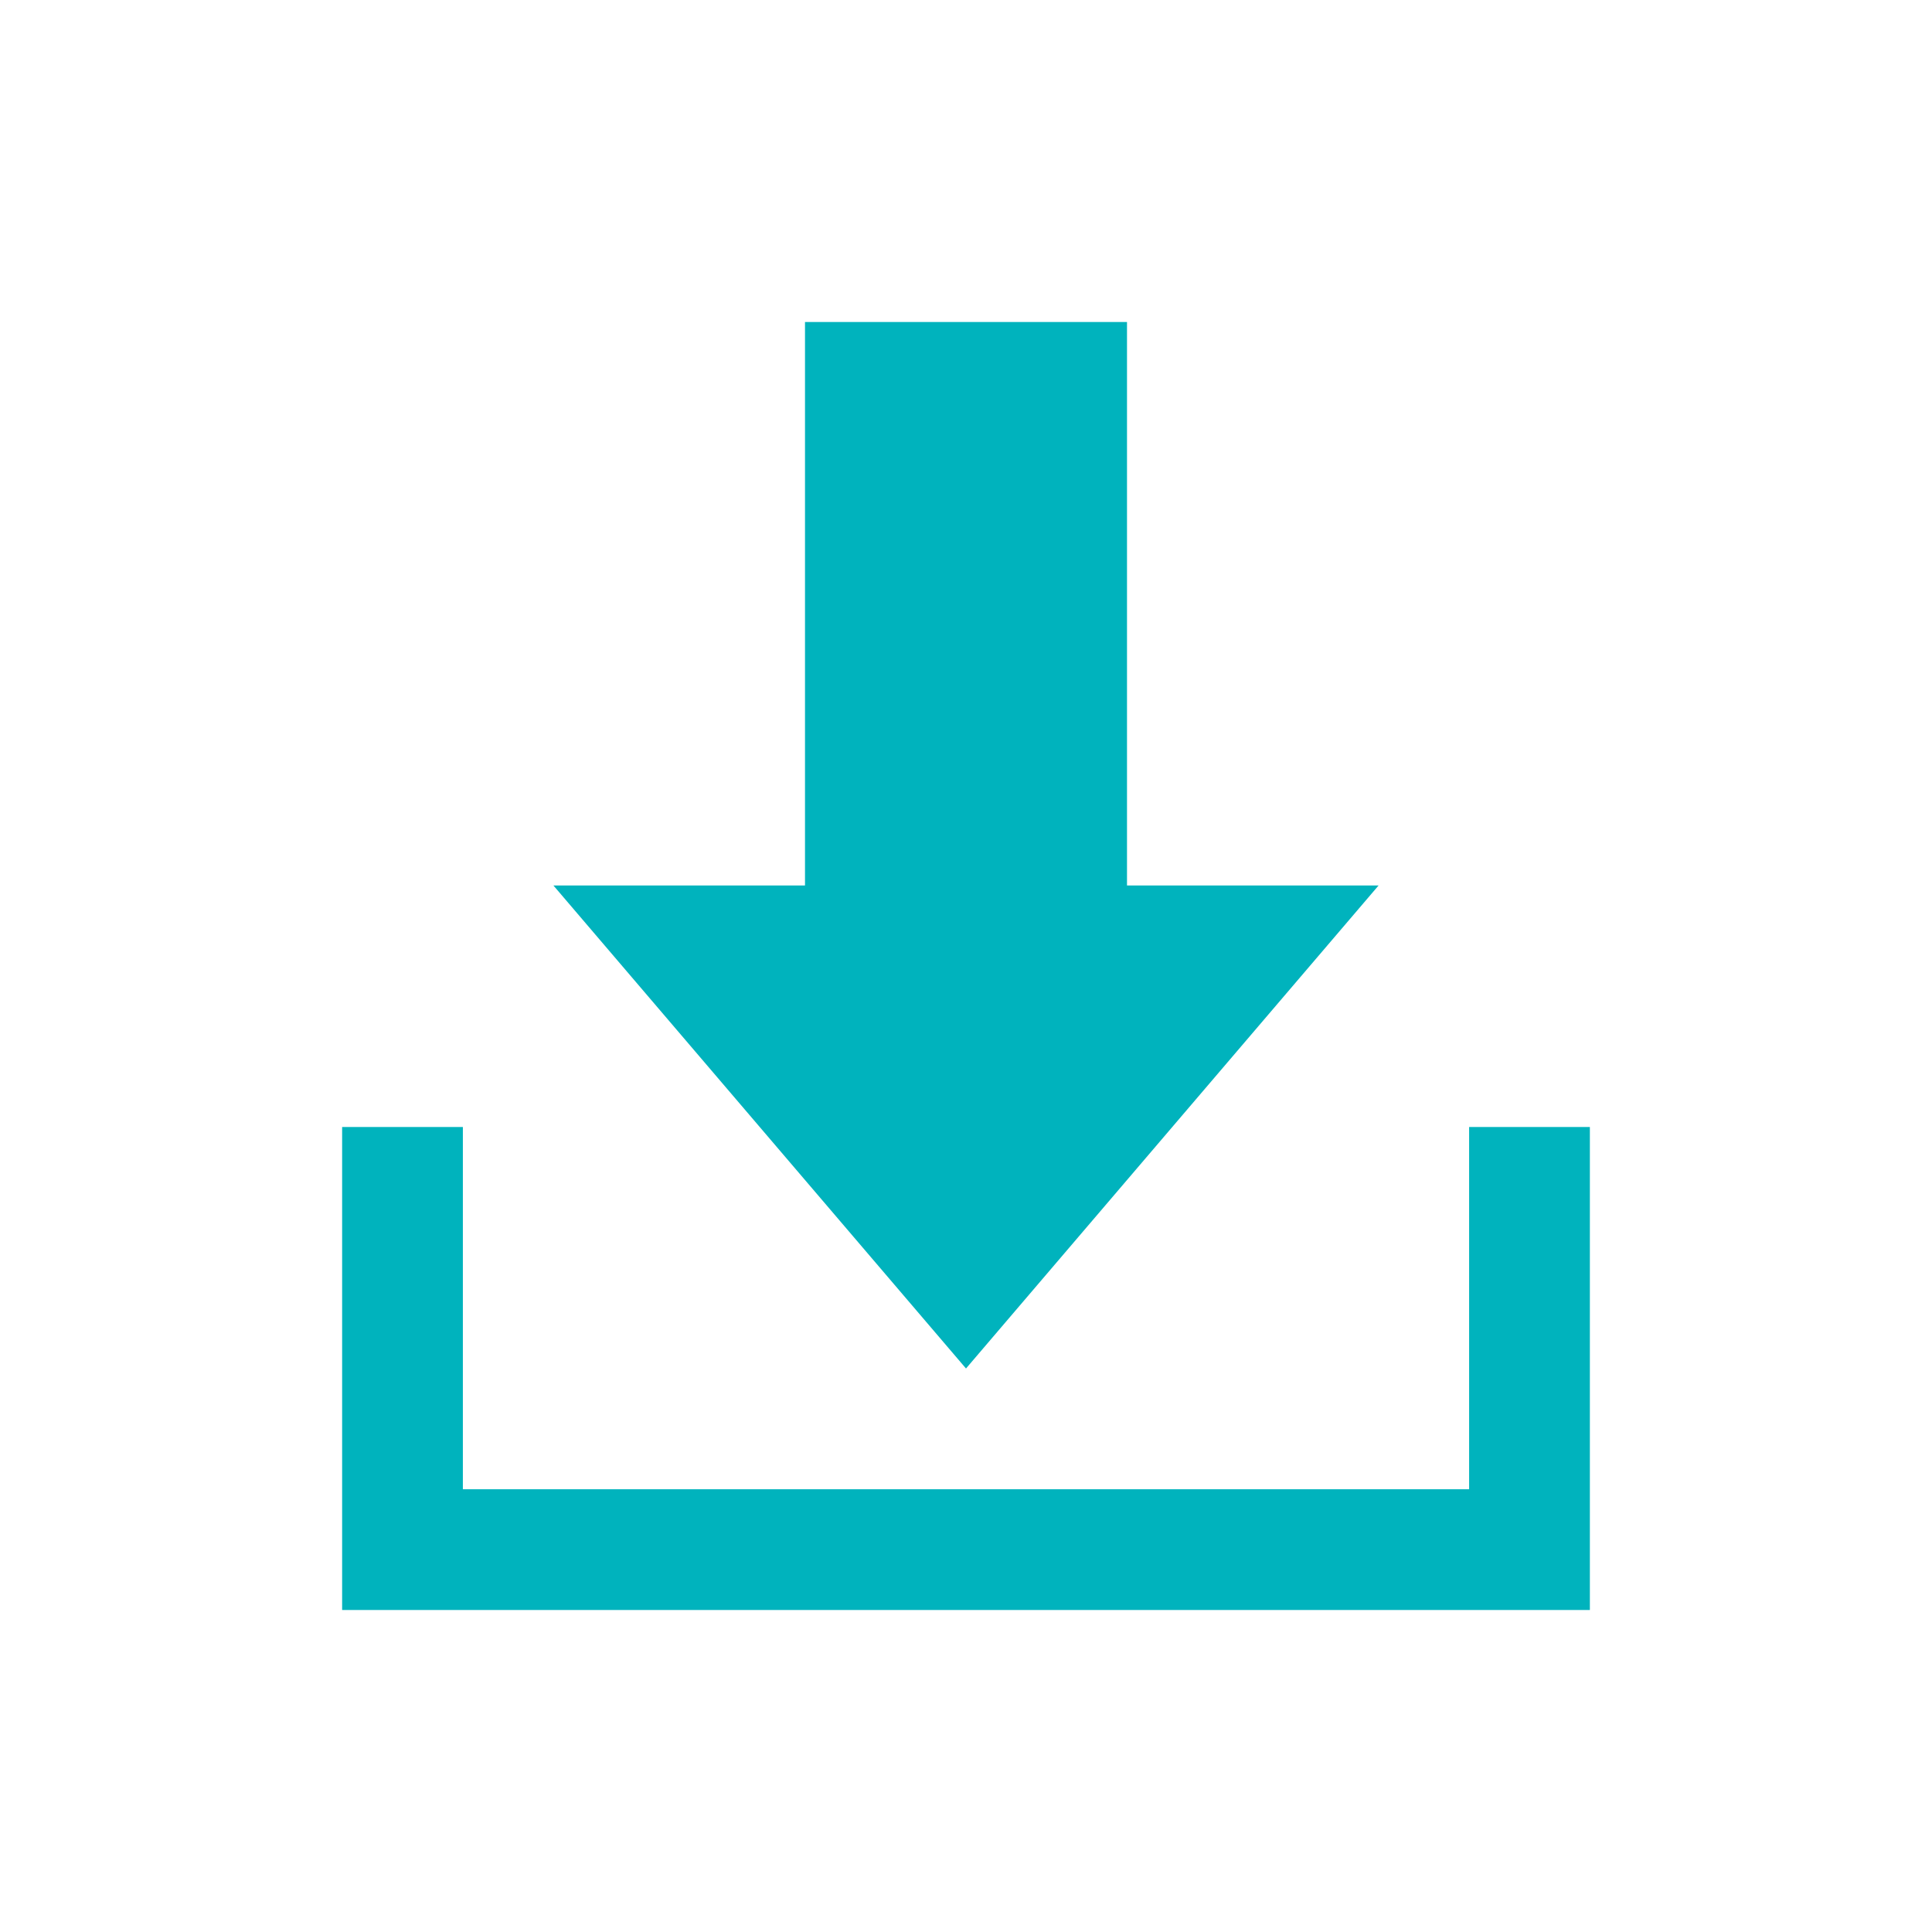
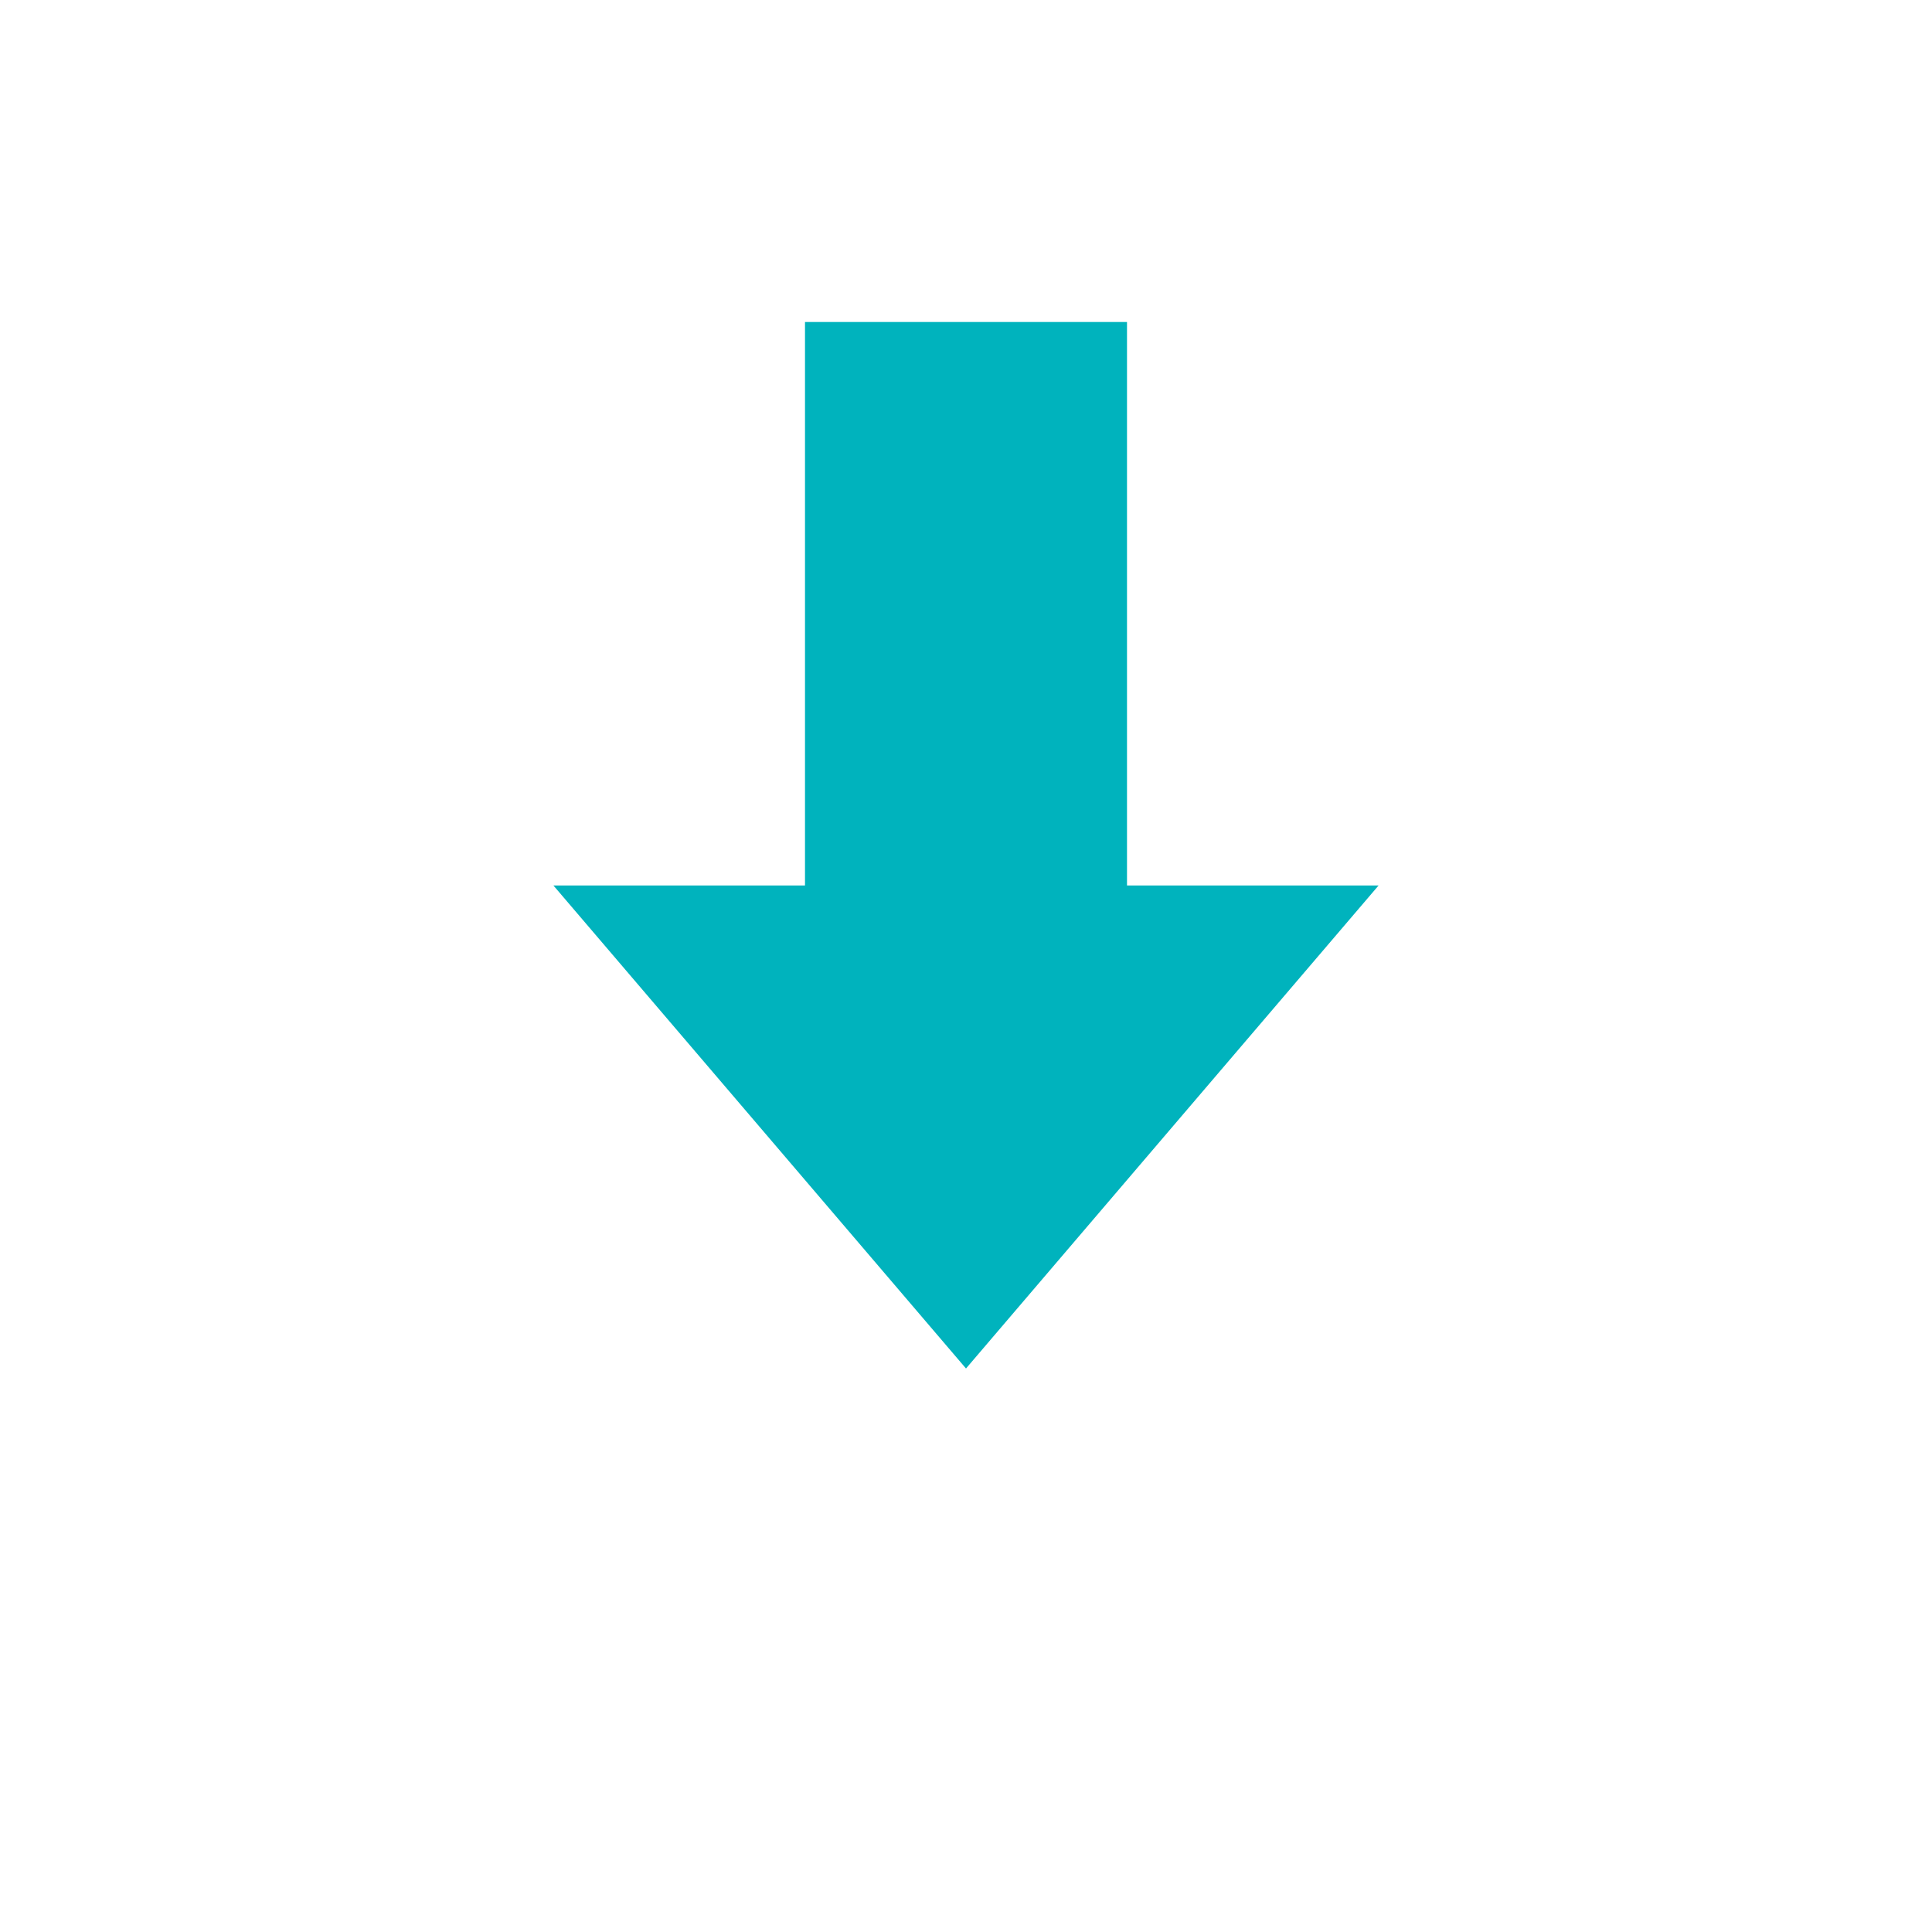
<svg xmlns="http://www.w3.org/2000/svg" width="96" height="96" xml:space="preserve" overflow="hidden">
  <defs>
    <clipPath id="clip0">
      <rect x="0" y="0" width="96" height="96" />
    </clipPath>
  </defs>
  <g clip-path="url(#clip0)">
    <path d="M68.5 44 56 44 56 16 40 16 40 44 27.5 44 48 68Z" fill="#00B3BD" />
-     <path d="M73 56 73 74 23 74 23 56 17 56 17 80 79 80 79 56Z" fill="#00B3BD" />
  </g>
</svg>